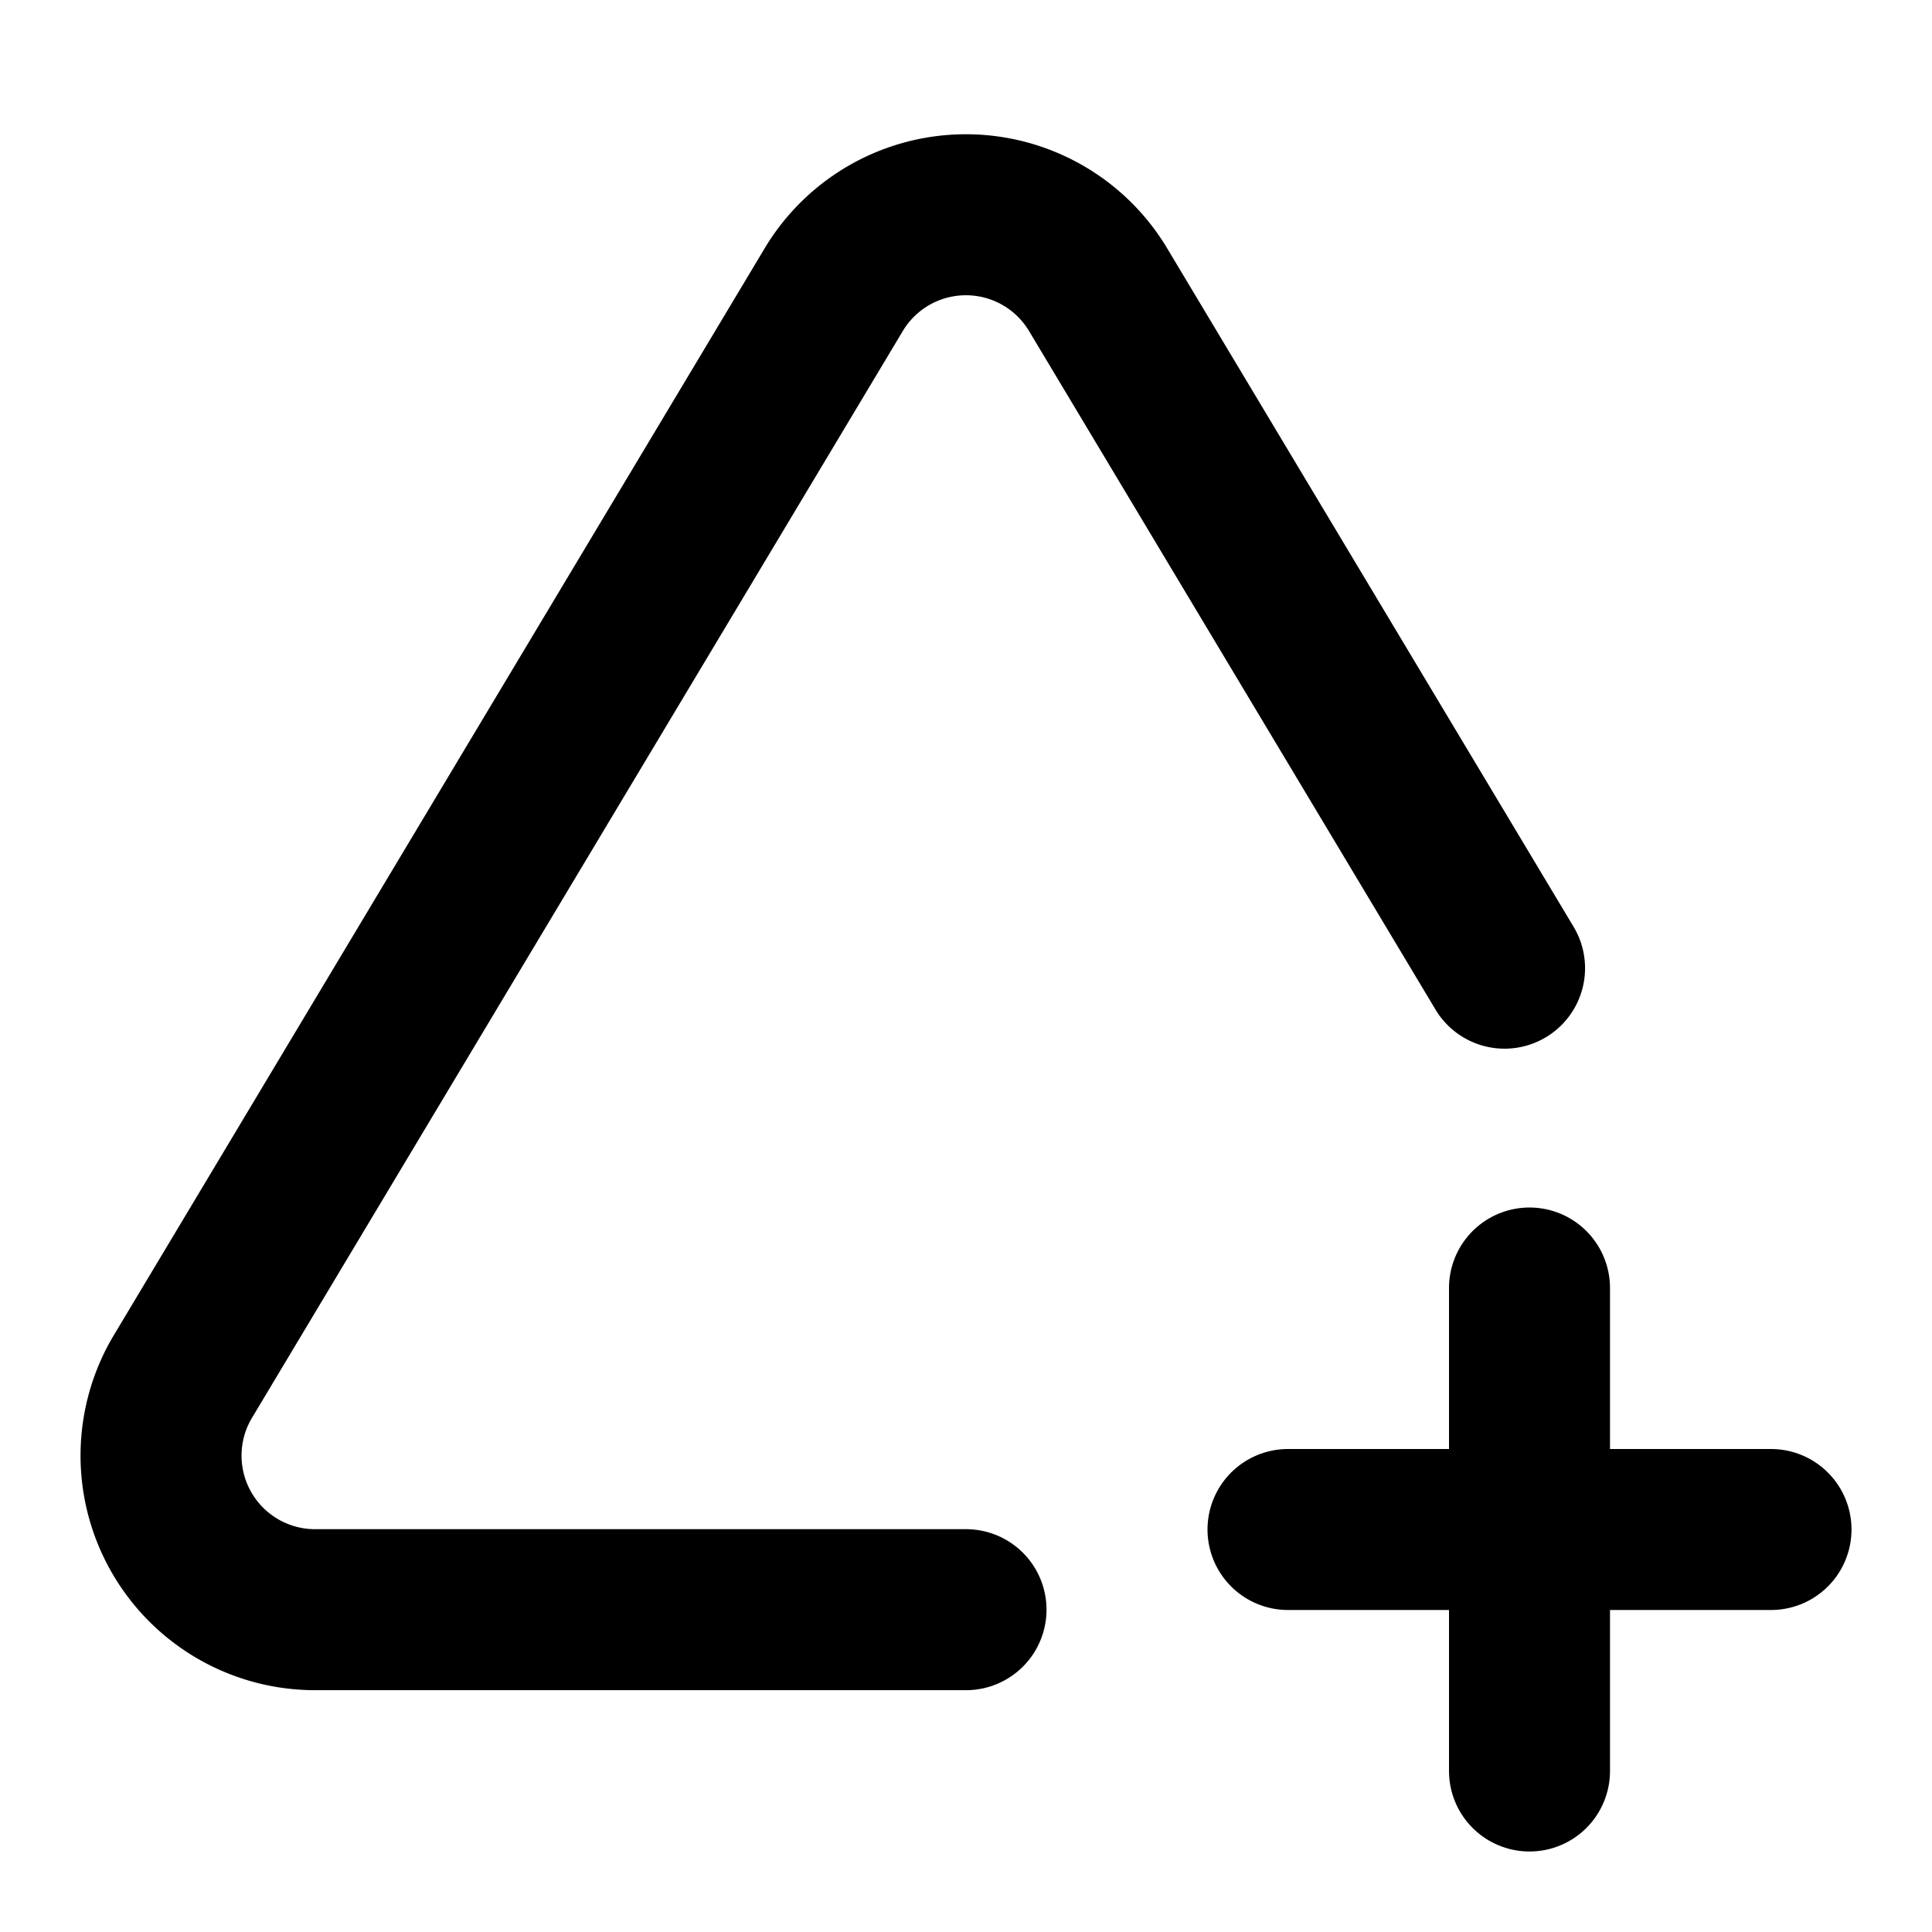
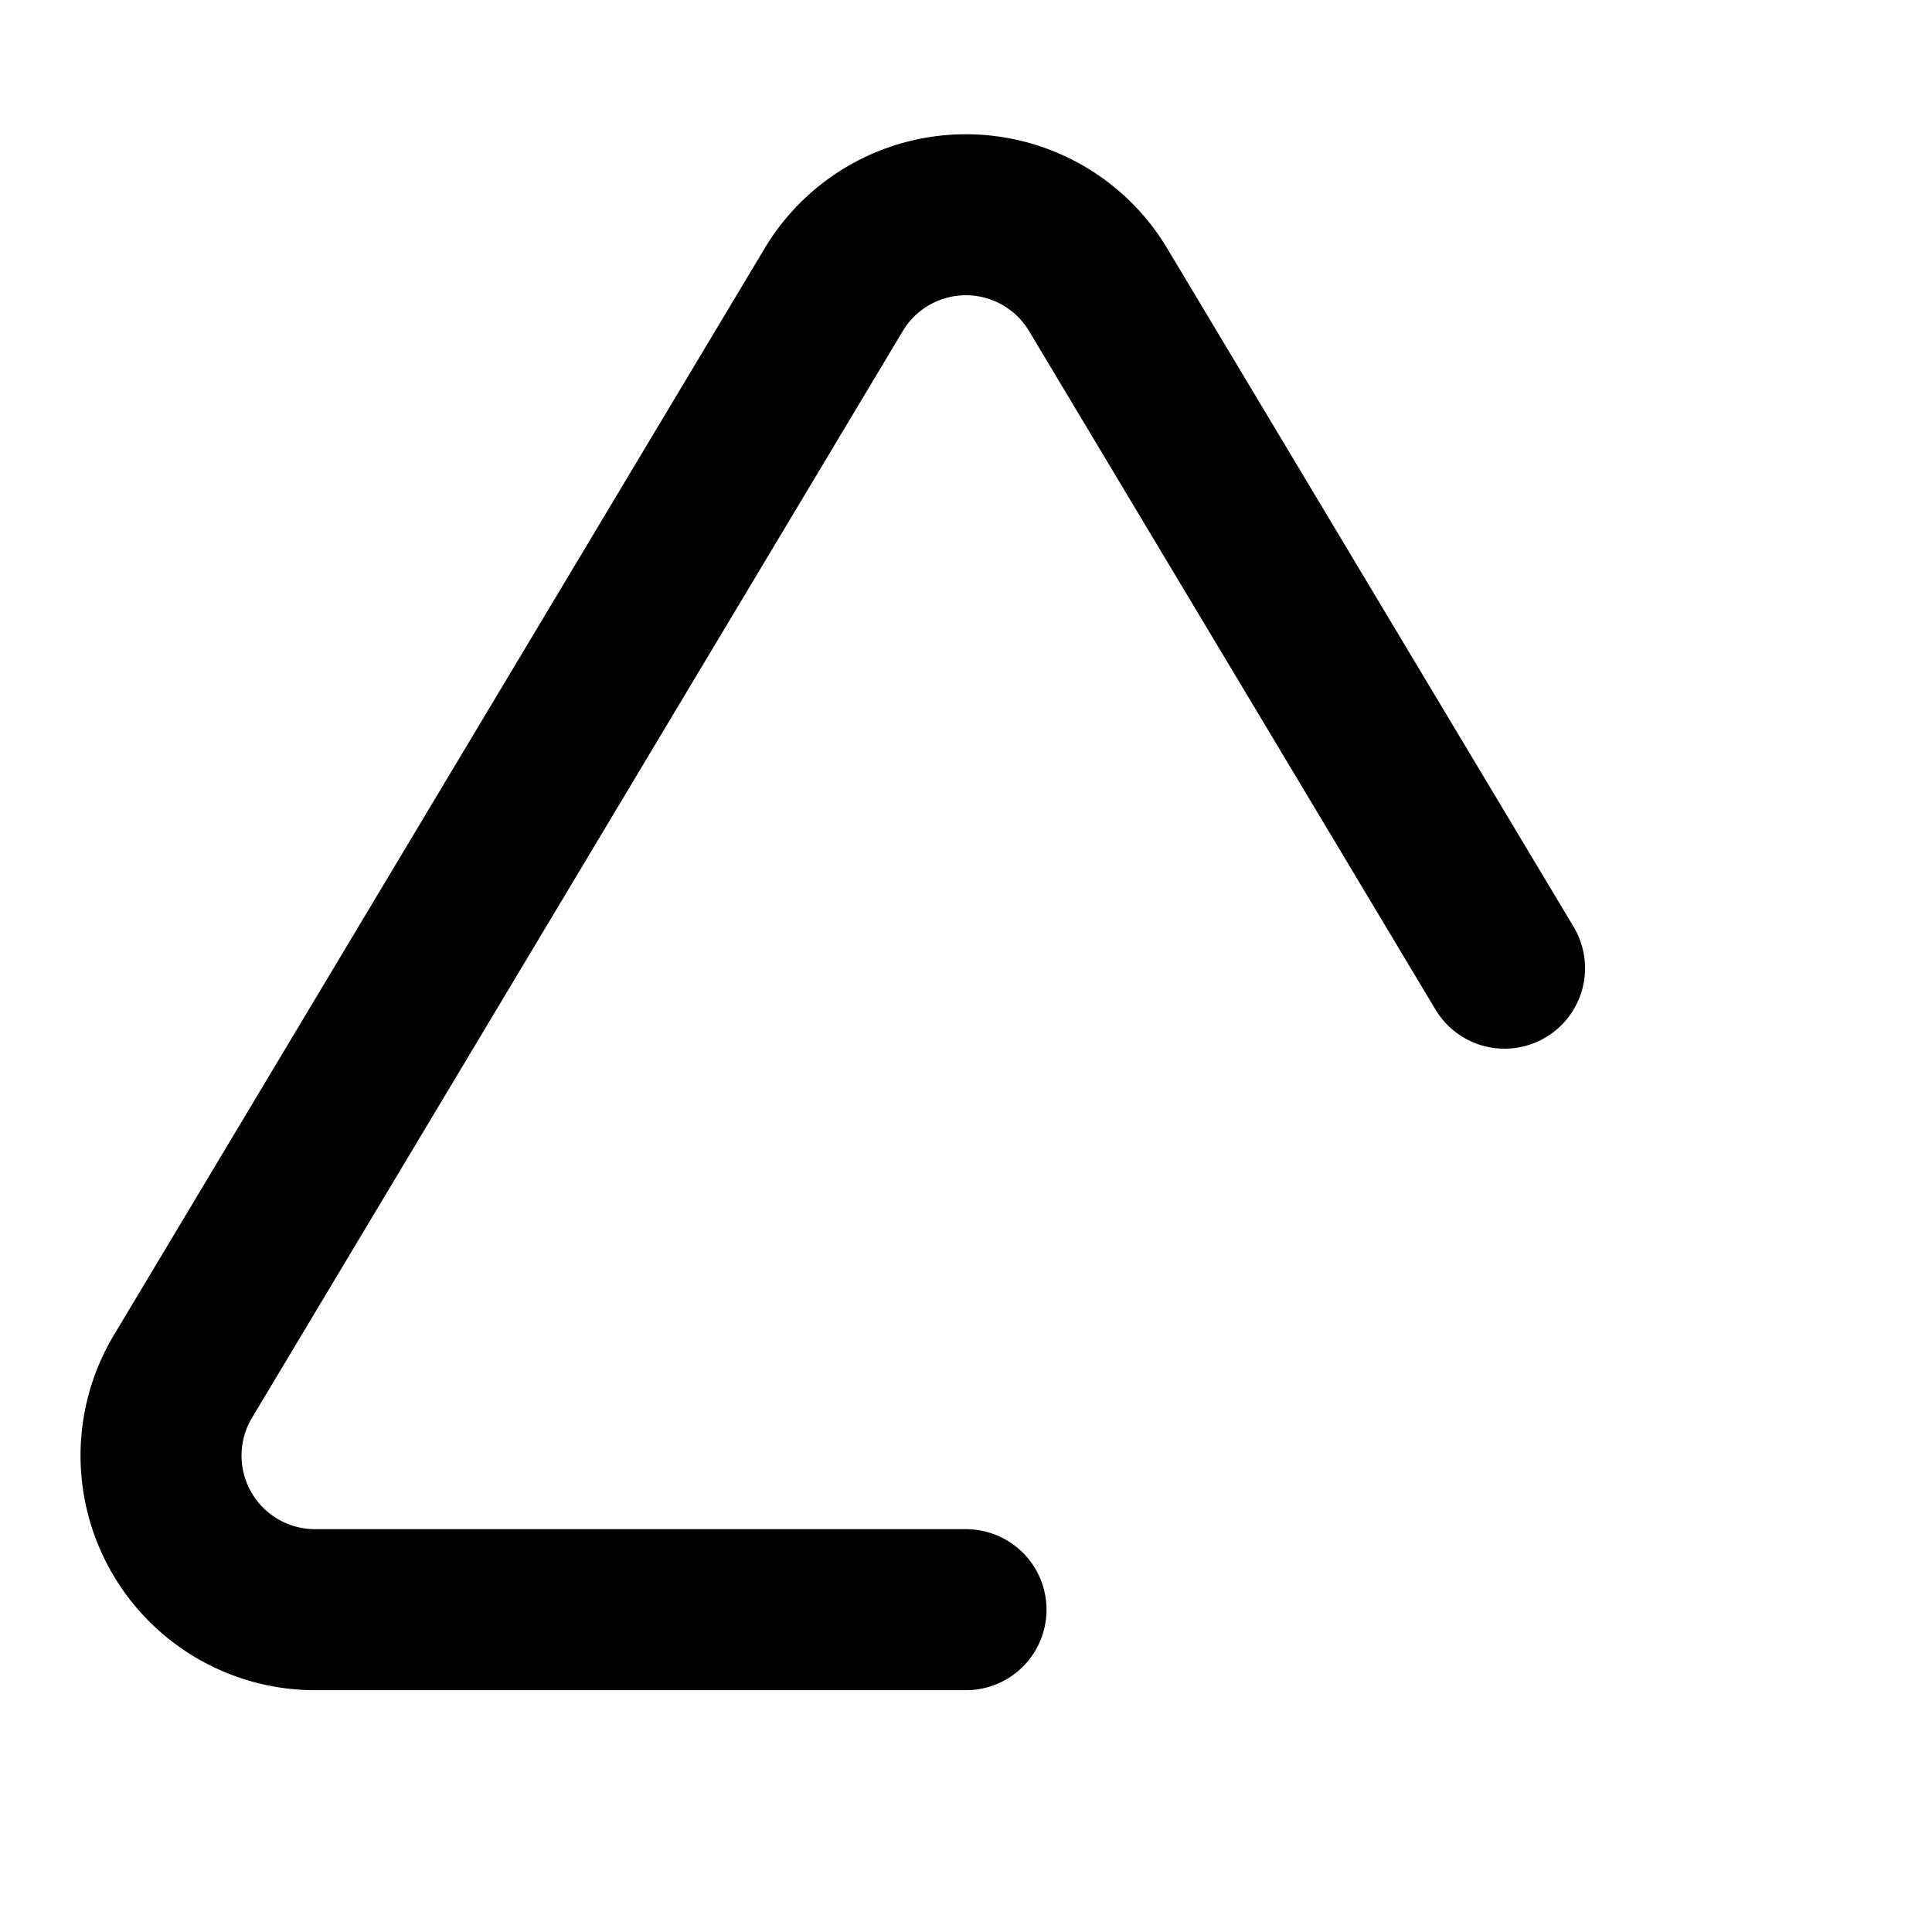
<svg xmlns="http://www.w3.org/2000/svg" width="24" height="24" viewBox="0 0 24 24" fill="none" stroke="currentColor" stroke-width="2" stroke-linecap="round" stroke-linejoin="round">
  <path stroke="none" d="M0 0h24v24H0z" fill="none" />
  <path d="M18.69 12.027l-5.054 -8.437a1.914 1.914 0 0 0 -3.274 0l-8.105 13.535a1.914 1.914 0 0 0 1.636 2.871h8.107" />
-   <path d="M16 19h6" />
-   <path d="M19 16v6" />
</svg>